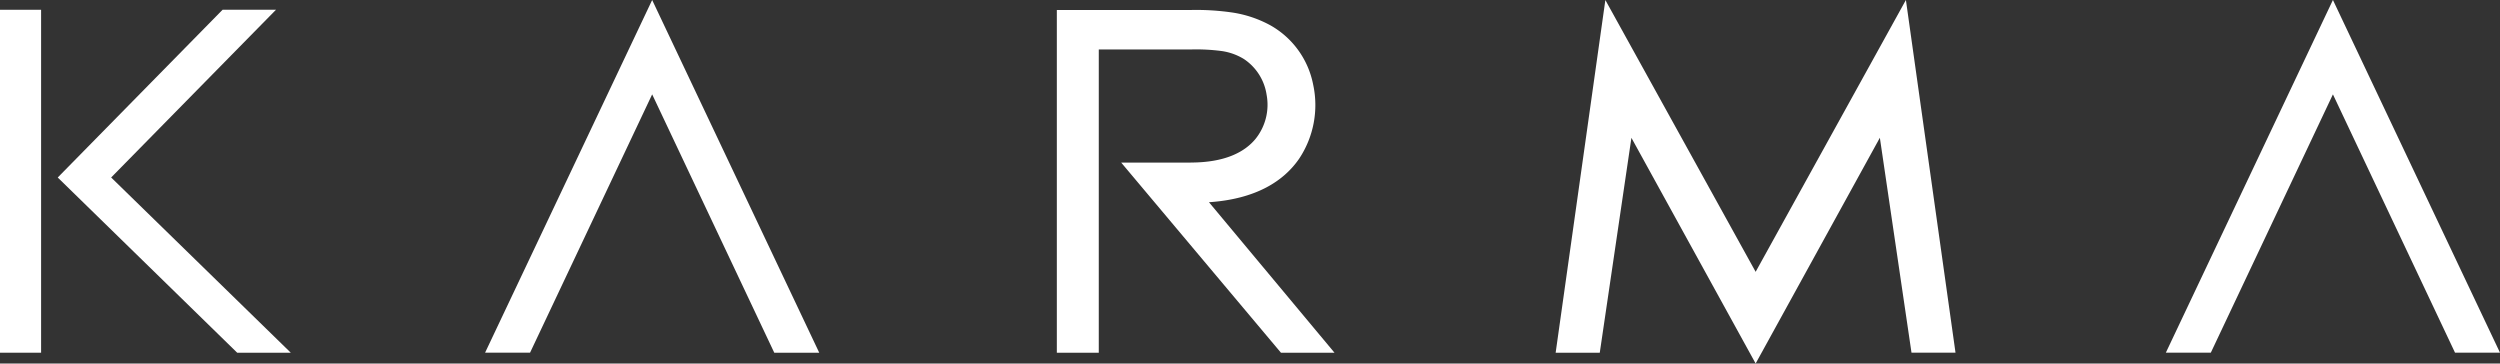
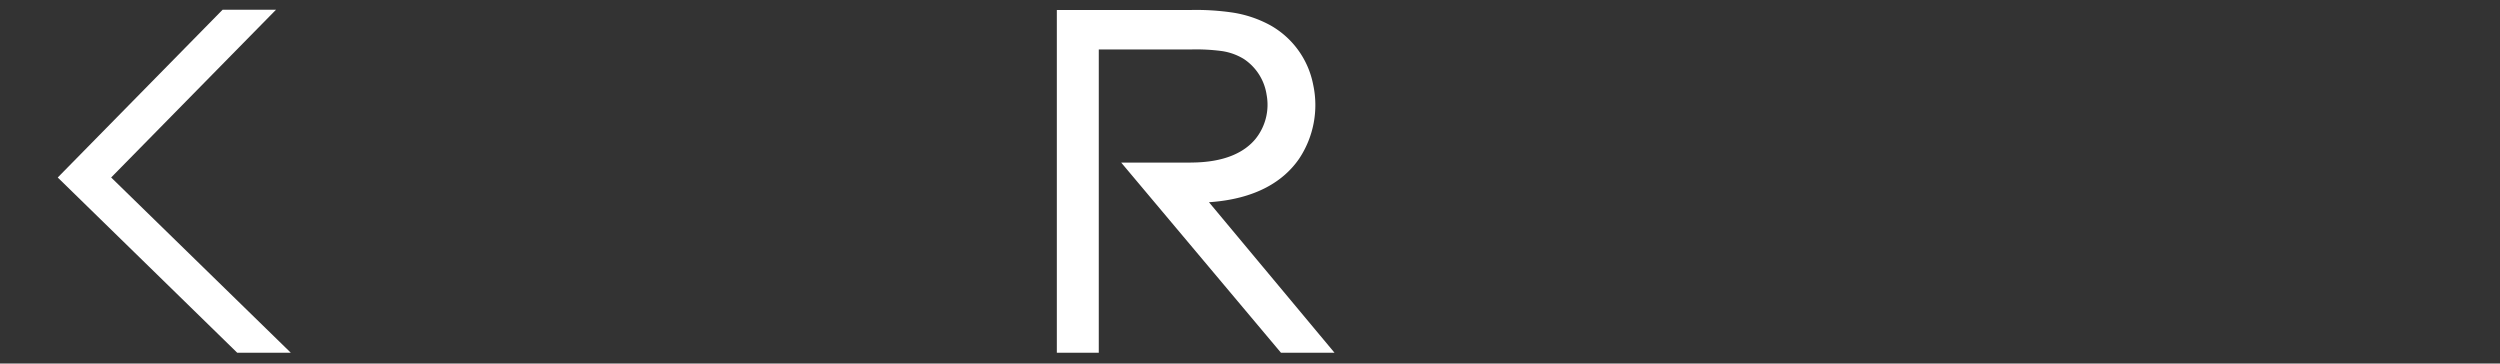
<svg xmlns="http://www.w3.org/2000/svg" id="Group_2868" data-name="Group 2868" width="222.026" height="32.283" viewBox="0 0 222.026 32.283">
  <rect x="0" y="0" width="222.026" height="32.283" fill="#333333" stroke="none" />
-   <path id="Path_65" data-name="Path 65" d="M196.7,110.639l-10.845,22.942-3.994,0L196.7,102.259l14.838,31.324-3.994,0Z" transform="translate(-138.781 -102.259)" fill="#fff" />
-   <path id="Path_66" data-name="Path 66" d="M449.238,110.639l-10.845,22.942-3.994,0,14.839-31.324,14.838,31.324-3.994,0Z" transform="translate(-242.05 -102.259)" fill="#fff" />
-   <rect id="Rectangle_22" data-name="Rectangle 22" width="3.65" height="30.456" transform="translate(0 0.868)" fill="#fff" />
-   <path id="Path_67" data-name="Path 67" d="M125.682,128.925" transform="translate(-115.81 -113.163)" fill="#fff" />
  <path id="Path_68" data-name="Path 68" d="M122.4,118.62l15.952,15.562h-4.759l-15.937-15.56,14.642-14.9h4.743Z" transform="translate(-112.528 -102.858)" fill="#fff" />
-   <path id="Path_69" data-name="Path 69" d="M360.478,134.543,349.446,114.5l-2.811,19.086h-3.918l4.415-31.324L360.478,126.4l13.345-24.143,4.405,31.323H374.32c-.926-6.287-2.81-19.086-2.81-19.086Z" transform="translate(-204.559 -102.259)" fill="#fff" />
  <path id="Path_70" data-name="Path 70" d="M279.656,117.307c3.058,0,4.8-.939,5.754-2.093a4.836,4.836,0,0,0,.991-3.917,4.634,4.634,0,0,0-2.007-3.176,5.135,5.135,0,0,0-1.985-.716,17.162,17.162,0,0,0-2.752-.139h-8.162V134.2H267.77V103.759h11.885a22.283,22.283,0,0,1,3.659.219,10.215,10.215,0,0,1,3.441,1.153,7.733,7.733,0,0,1,3.781,5.264,8.591,8.591,0,0,1-1.255,6.584c-1.355,1.961-3.8,3.568-8,3.853L292.432,134.2h-4.756l-13.9-16.543-.291-.346h6.172" transform="translate(-173.912 -102.872)" fill="#fff" />
</svg>